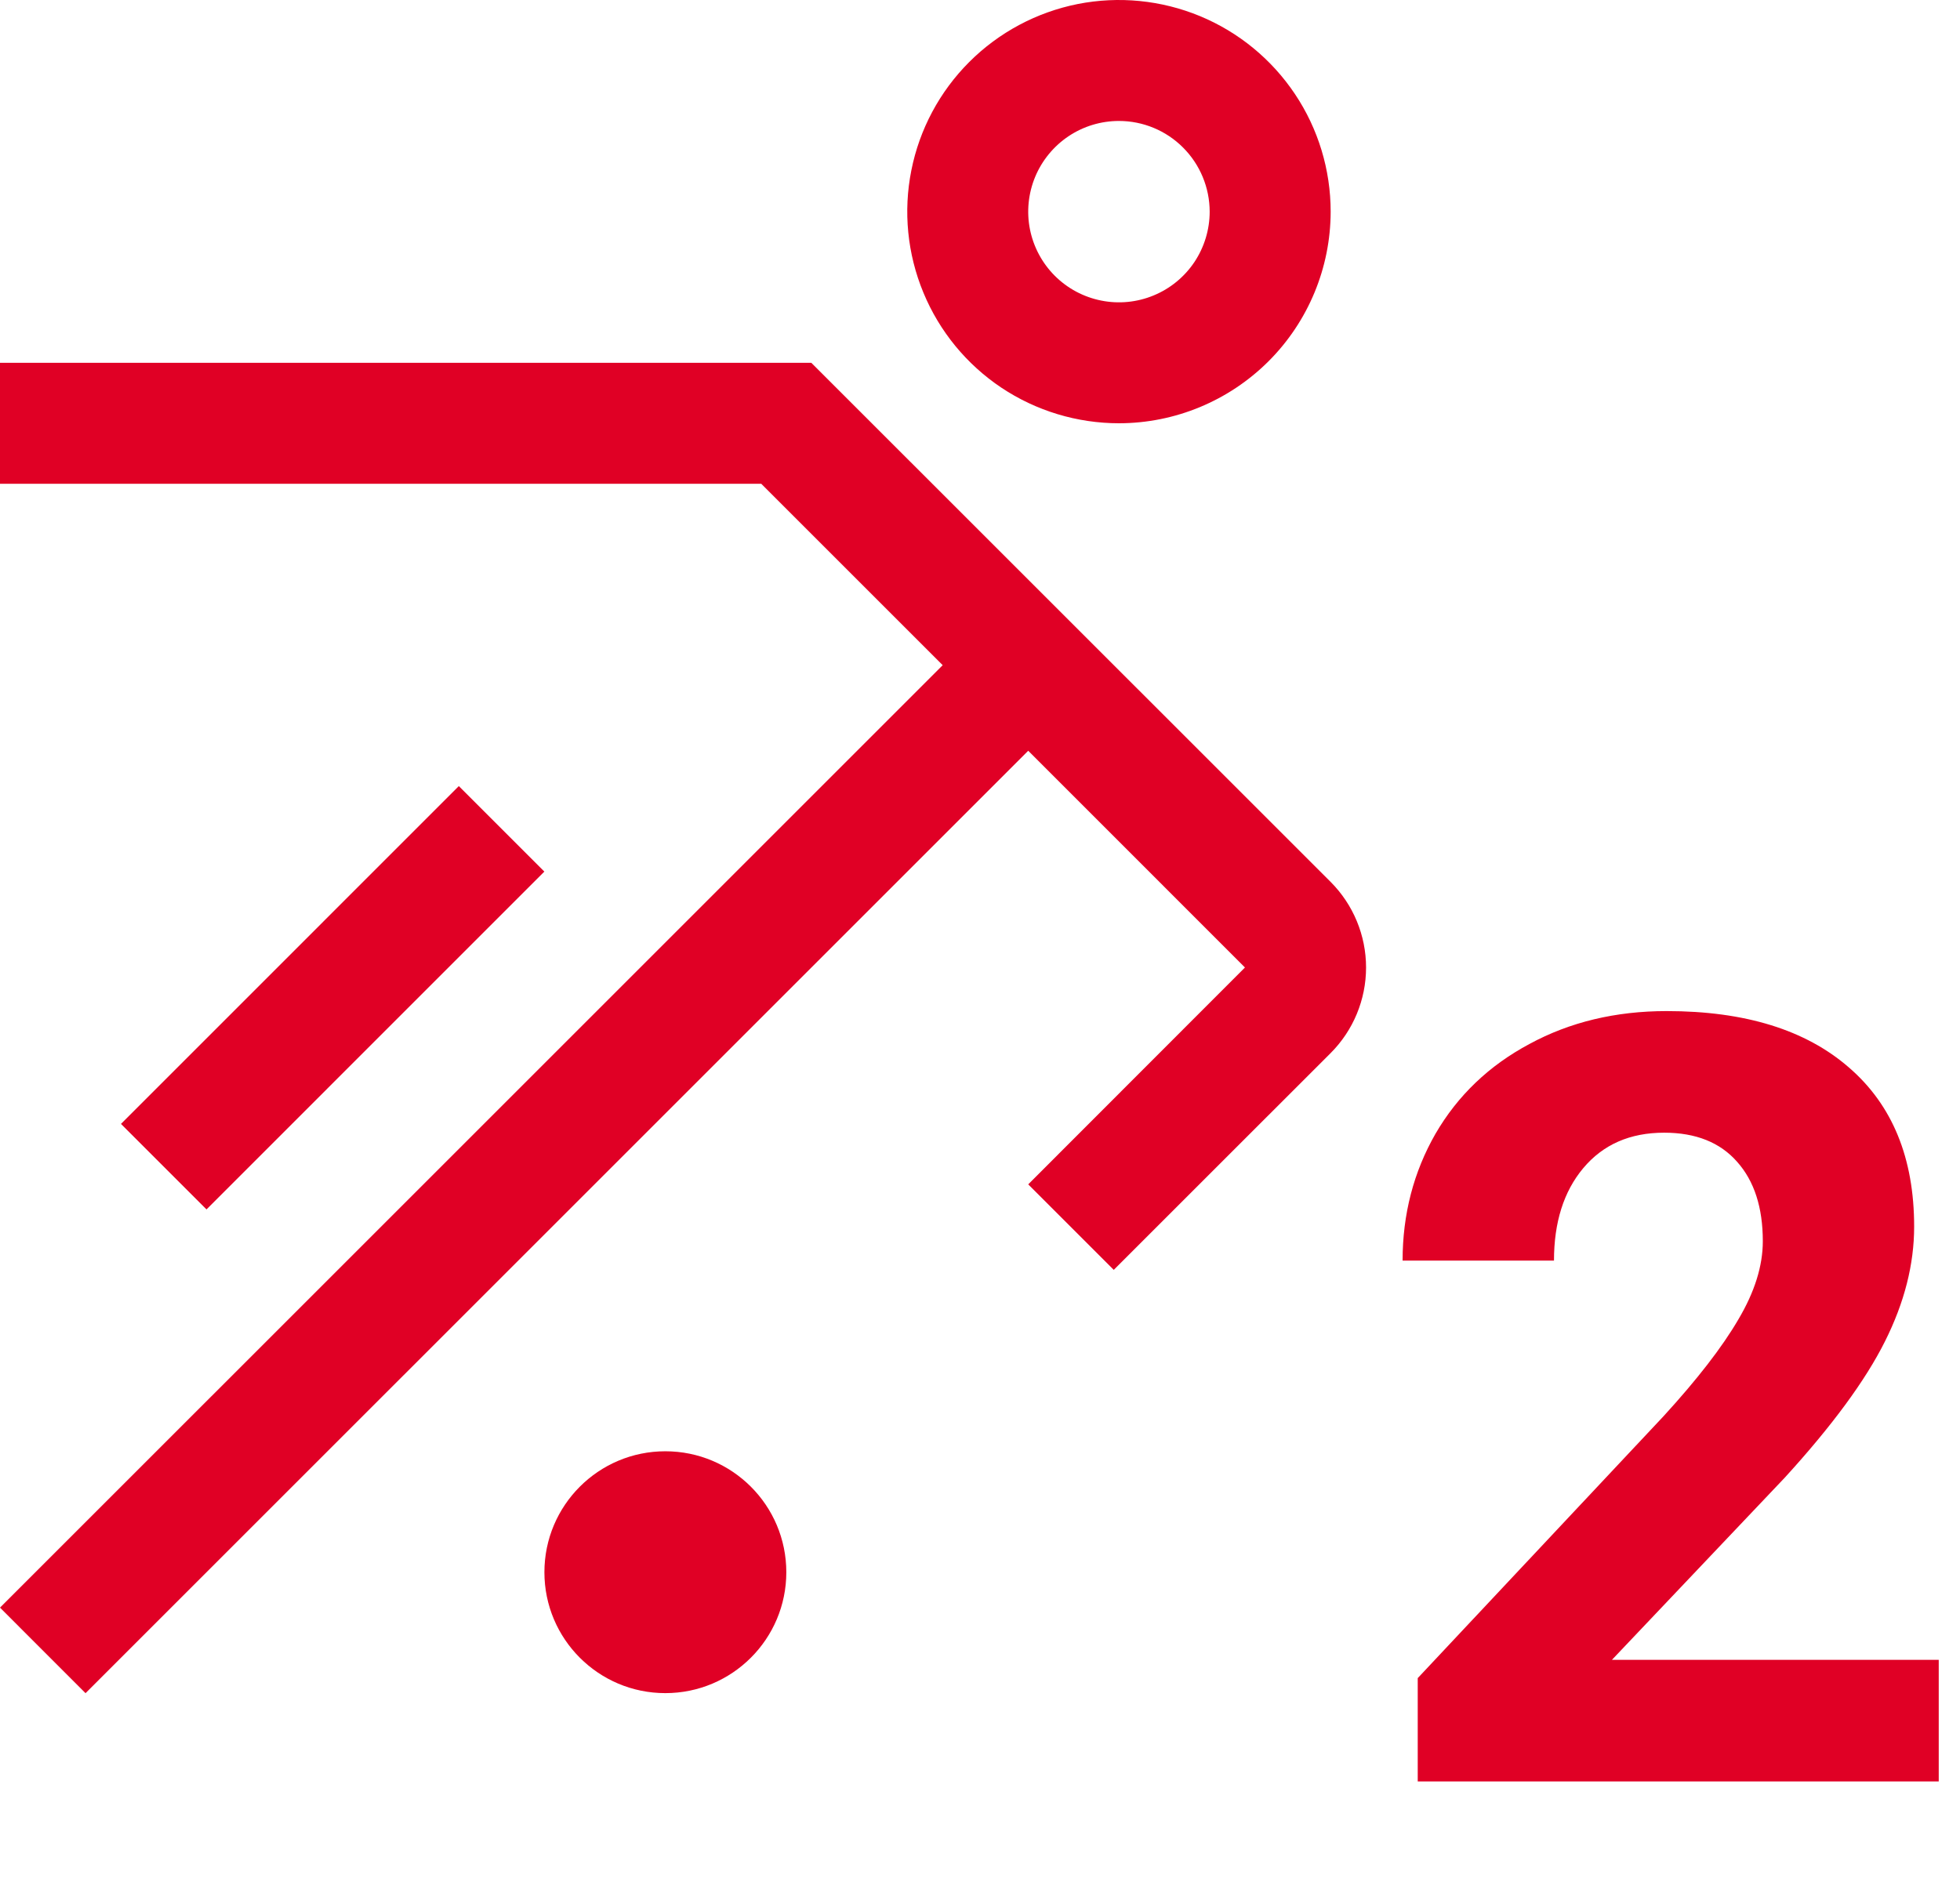
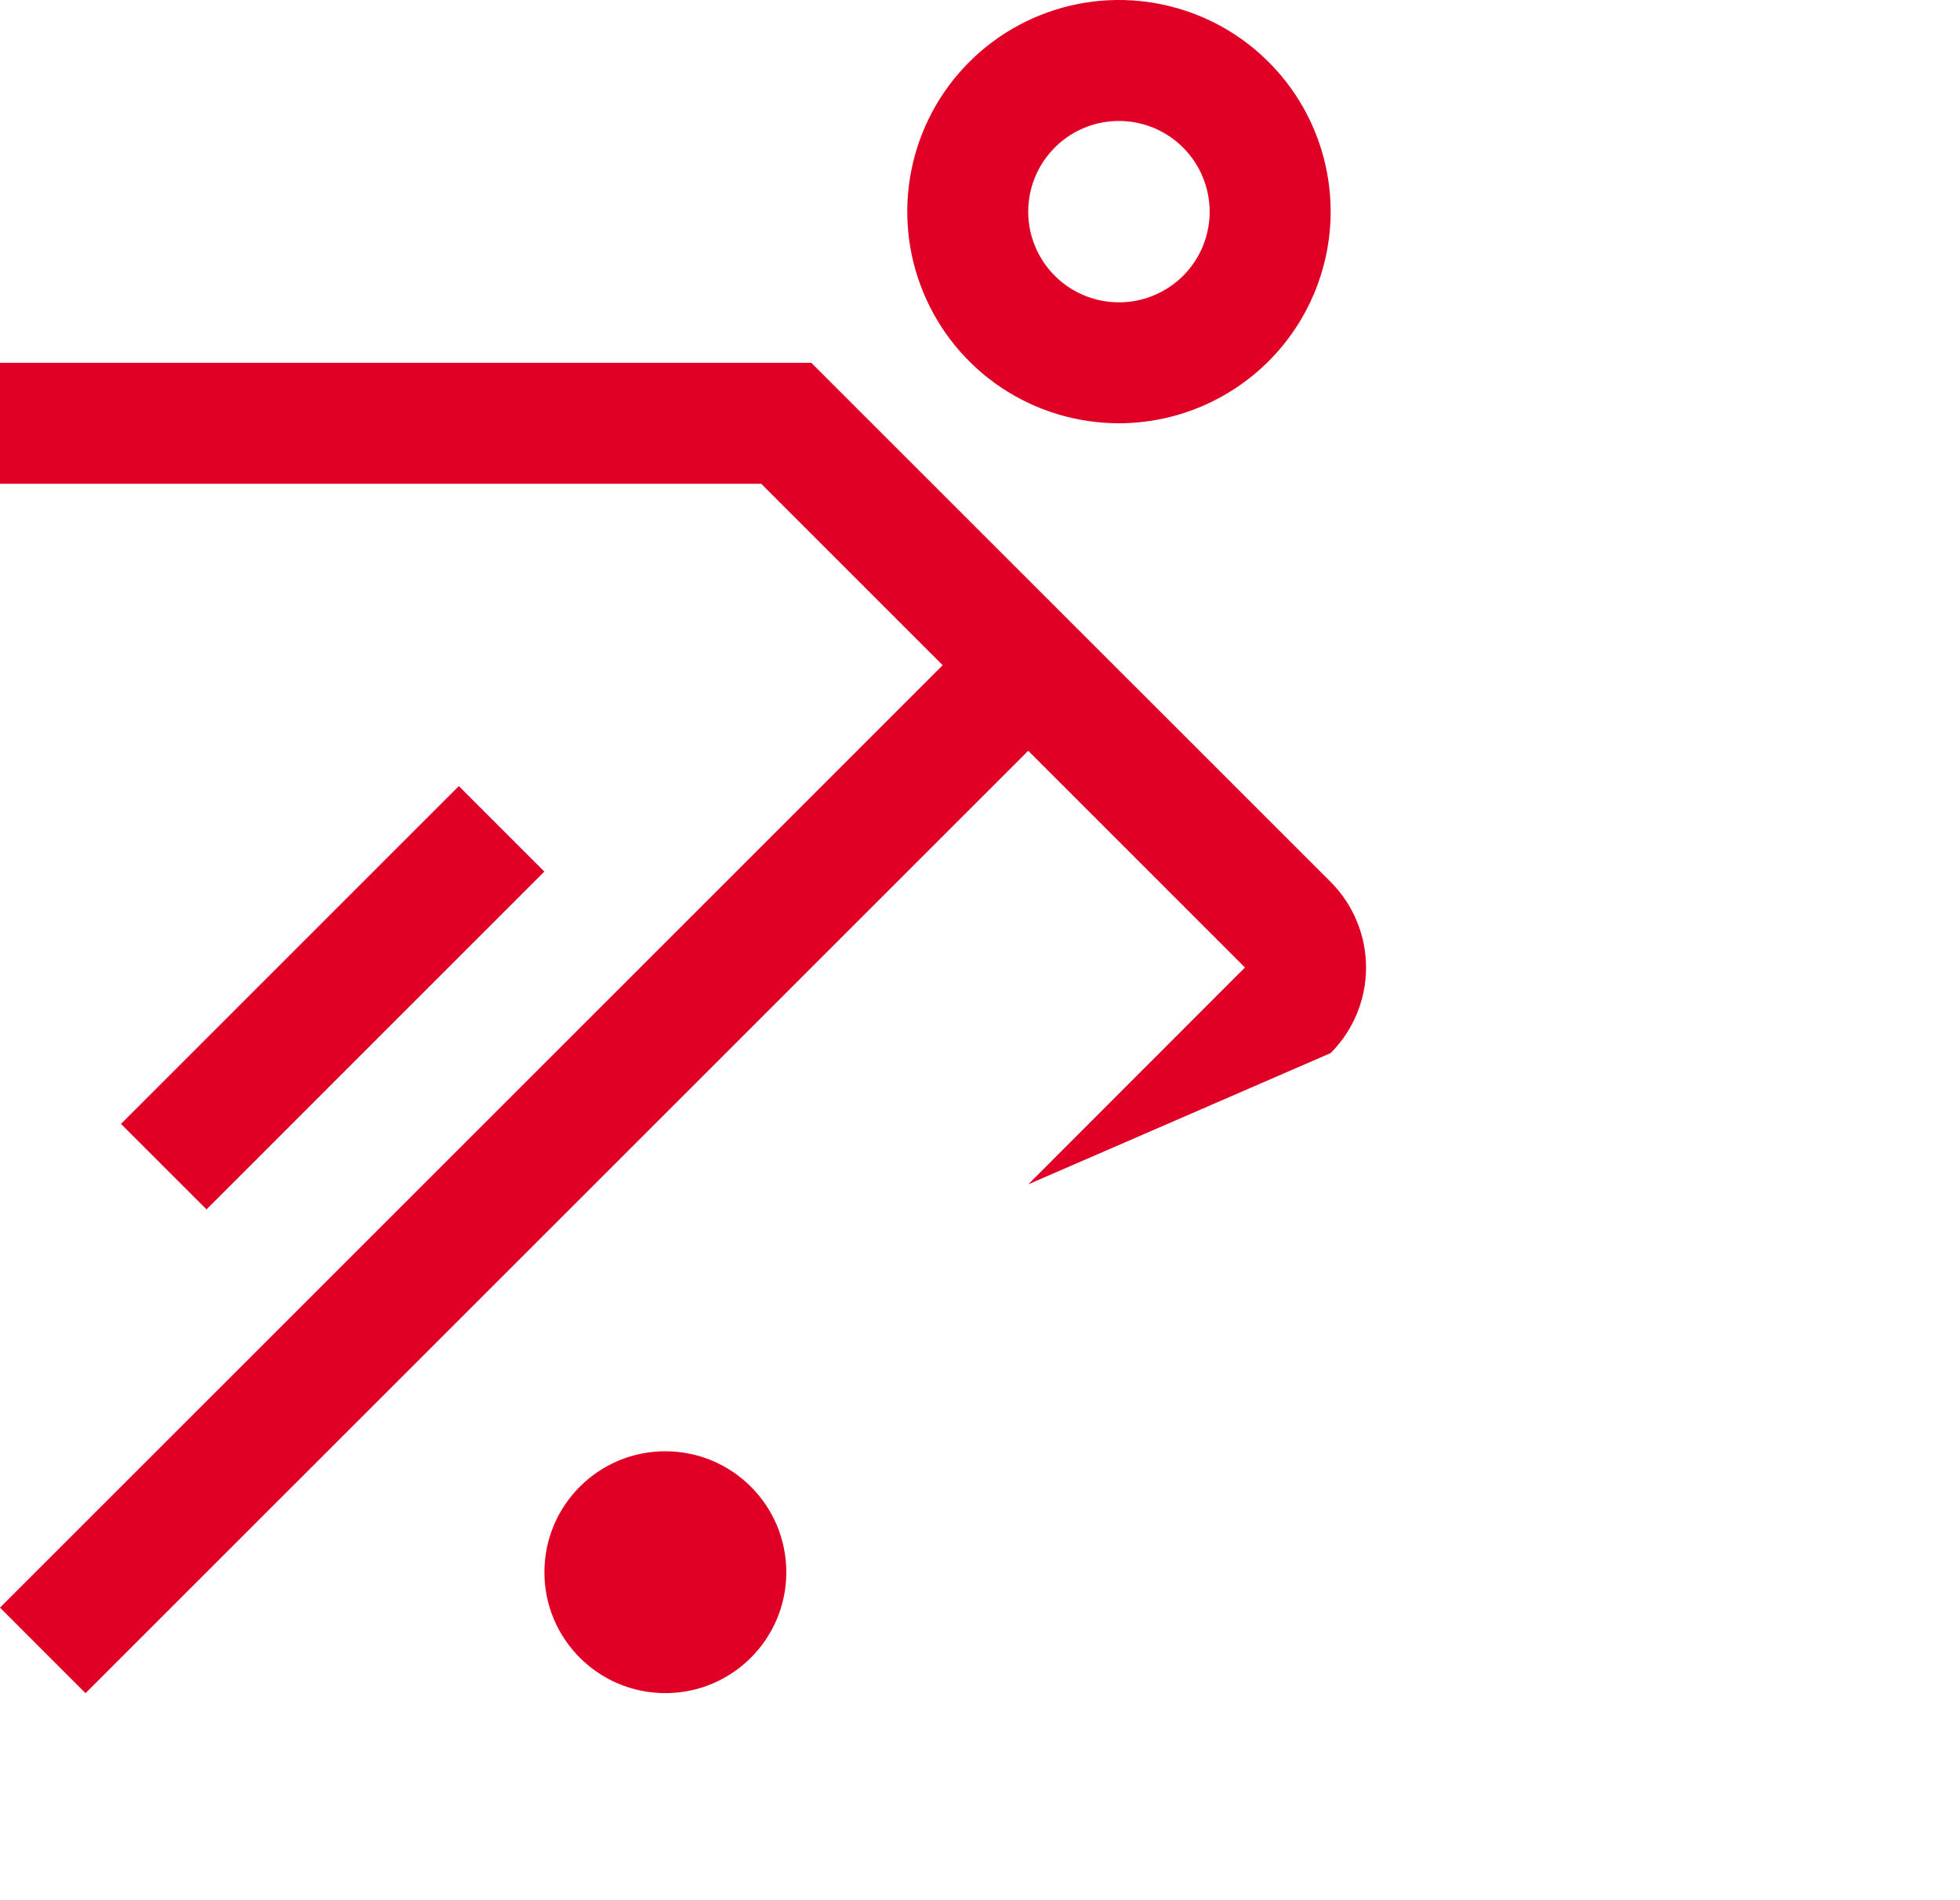
<svg xmlns="http://www.w3.org/2000/svg" width="33" height="32" viewBox="0 0 33 32" fill="none">
  <path d="M11.202 28.513C12.327 28.513 13.239 27.601 13.239 26.477C13.239 25.352 12.327 24.44 11.202 24.44C10.077 24.44 9.166 25.352 9.166 26.477C9.166 27.601 10.077 28.513 11.202 28.513Z" fill="#E00025" />
  <path d="M2.037 18.927L7.725 13.238L9.165 14.678L3.477 20.367L2.037 18.927Z" fill="#E00025" />
-   <path d="M22.403 14.851L13.66 6.11H0V8.147H12.817L15.872 11.202L0 27.073L1.44 28.514L17.312 12.643L20.961 16.293L17.312 19.945L18.752 21.385L22.403 17.735C22.785 17.353 23 16.834 23 16.293C23 15.753 22.785 15.234 22.403 14.851Z" fill="#E00025" />
+   <path d="M22.403 14.851L13.66 6.11H0V8.147H12.817L15.872 11.202L0 27.073L1.44 28.514L17.312 12.643L20.961 16.293L17.312 19.945L22.403 17.735C22.785 17.353 23 16.834 23 16.293C23 15.753 22.785 15.234 22.403 14.851Z" fill="#E00025" />
  <path d="M18.84 7.128C18.135 7.128 17.445 6.919 16.859 6.528C16.273 6.136 15.816 5.579 15.547 4.928C15.277 4.277 15.206 3.56 15.344 2.869C15.481 2.177 15.821 1.542 16.319 1.044C16.818 0.545 17.453 0.206 18.144 0.068C18.836 -0.069 19.552 0.002 20.203 0.271C20.855 0.541 21.411 0.998 21.803 1.584C22.195 2.17 22.404 2.859 22.404 3.564C22.403 4.509 22.027 5.415 21.359 6.083C20.69 6.751 19.785 7.127 18.84 7.128ZM18.84 2.037C18.537 2.037 18.242 2.126 17.991 2.294C17.74 2.462 17.544 2.701 17.428 2.98C17.313 3.259 17.282 3.566 17.341 3.862C17.4 4.158 17.546 4.431 17.759 4.644C17.973 4.858 18.245 5.003 18.542 5.062C18.838 5.121 19.145 5.091 19.424 4.975C19.703 4.86 19.942 4.664 20.11 4.413C20.277 4.162 20.367 3.866 20.367 3.564C20.366 3.159 20.205 2.771 19.919 2.485C19.633 2.198 19.244 2.037 18.84 2.037Z" fill="#E00025" />
-   <path d="M32.642 30H23.87V28.26L28.01 23.848C28.578 23.227 28.997 22.685 29.267 22.222C29.542 21.759 29.68 21.319 29.68 20.903C29.68 20.335 29.536 19.89 29.249 19.567C28.962 19.239 28.552 19.075 28.019 19.075C27.444 19.075 26.99 19.274 26.656 19.673C26.328 20.065 26.164 20.584 26.164 21.229H23.615C23.615 20.449 23.8 19.737 24.169 19.093C24.544 18.448 25.071 17.944 25.751 17.581C26.431 17.212 27.201 17.027 28.062 17.027C29.381 17.027 30.403 17.344 31.13 17.977C31.862 18.609 32.228 19.503 32.228 20.657C32.228 21.29 32.065 21.935 31.736 22.591C31.408 23.247 30.846 24.012 30.049 24.885L27.14 27.952H32.642V30Z" fill="#E00025" />
</svg>